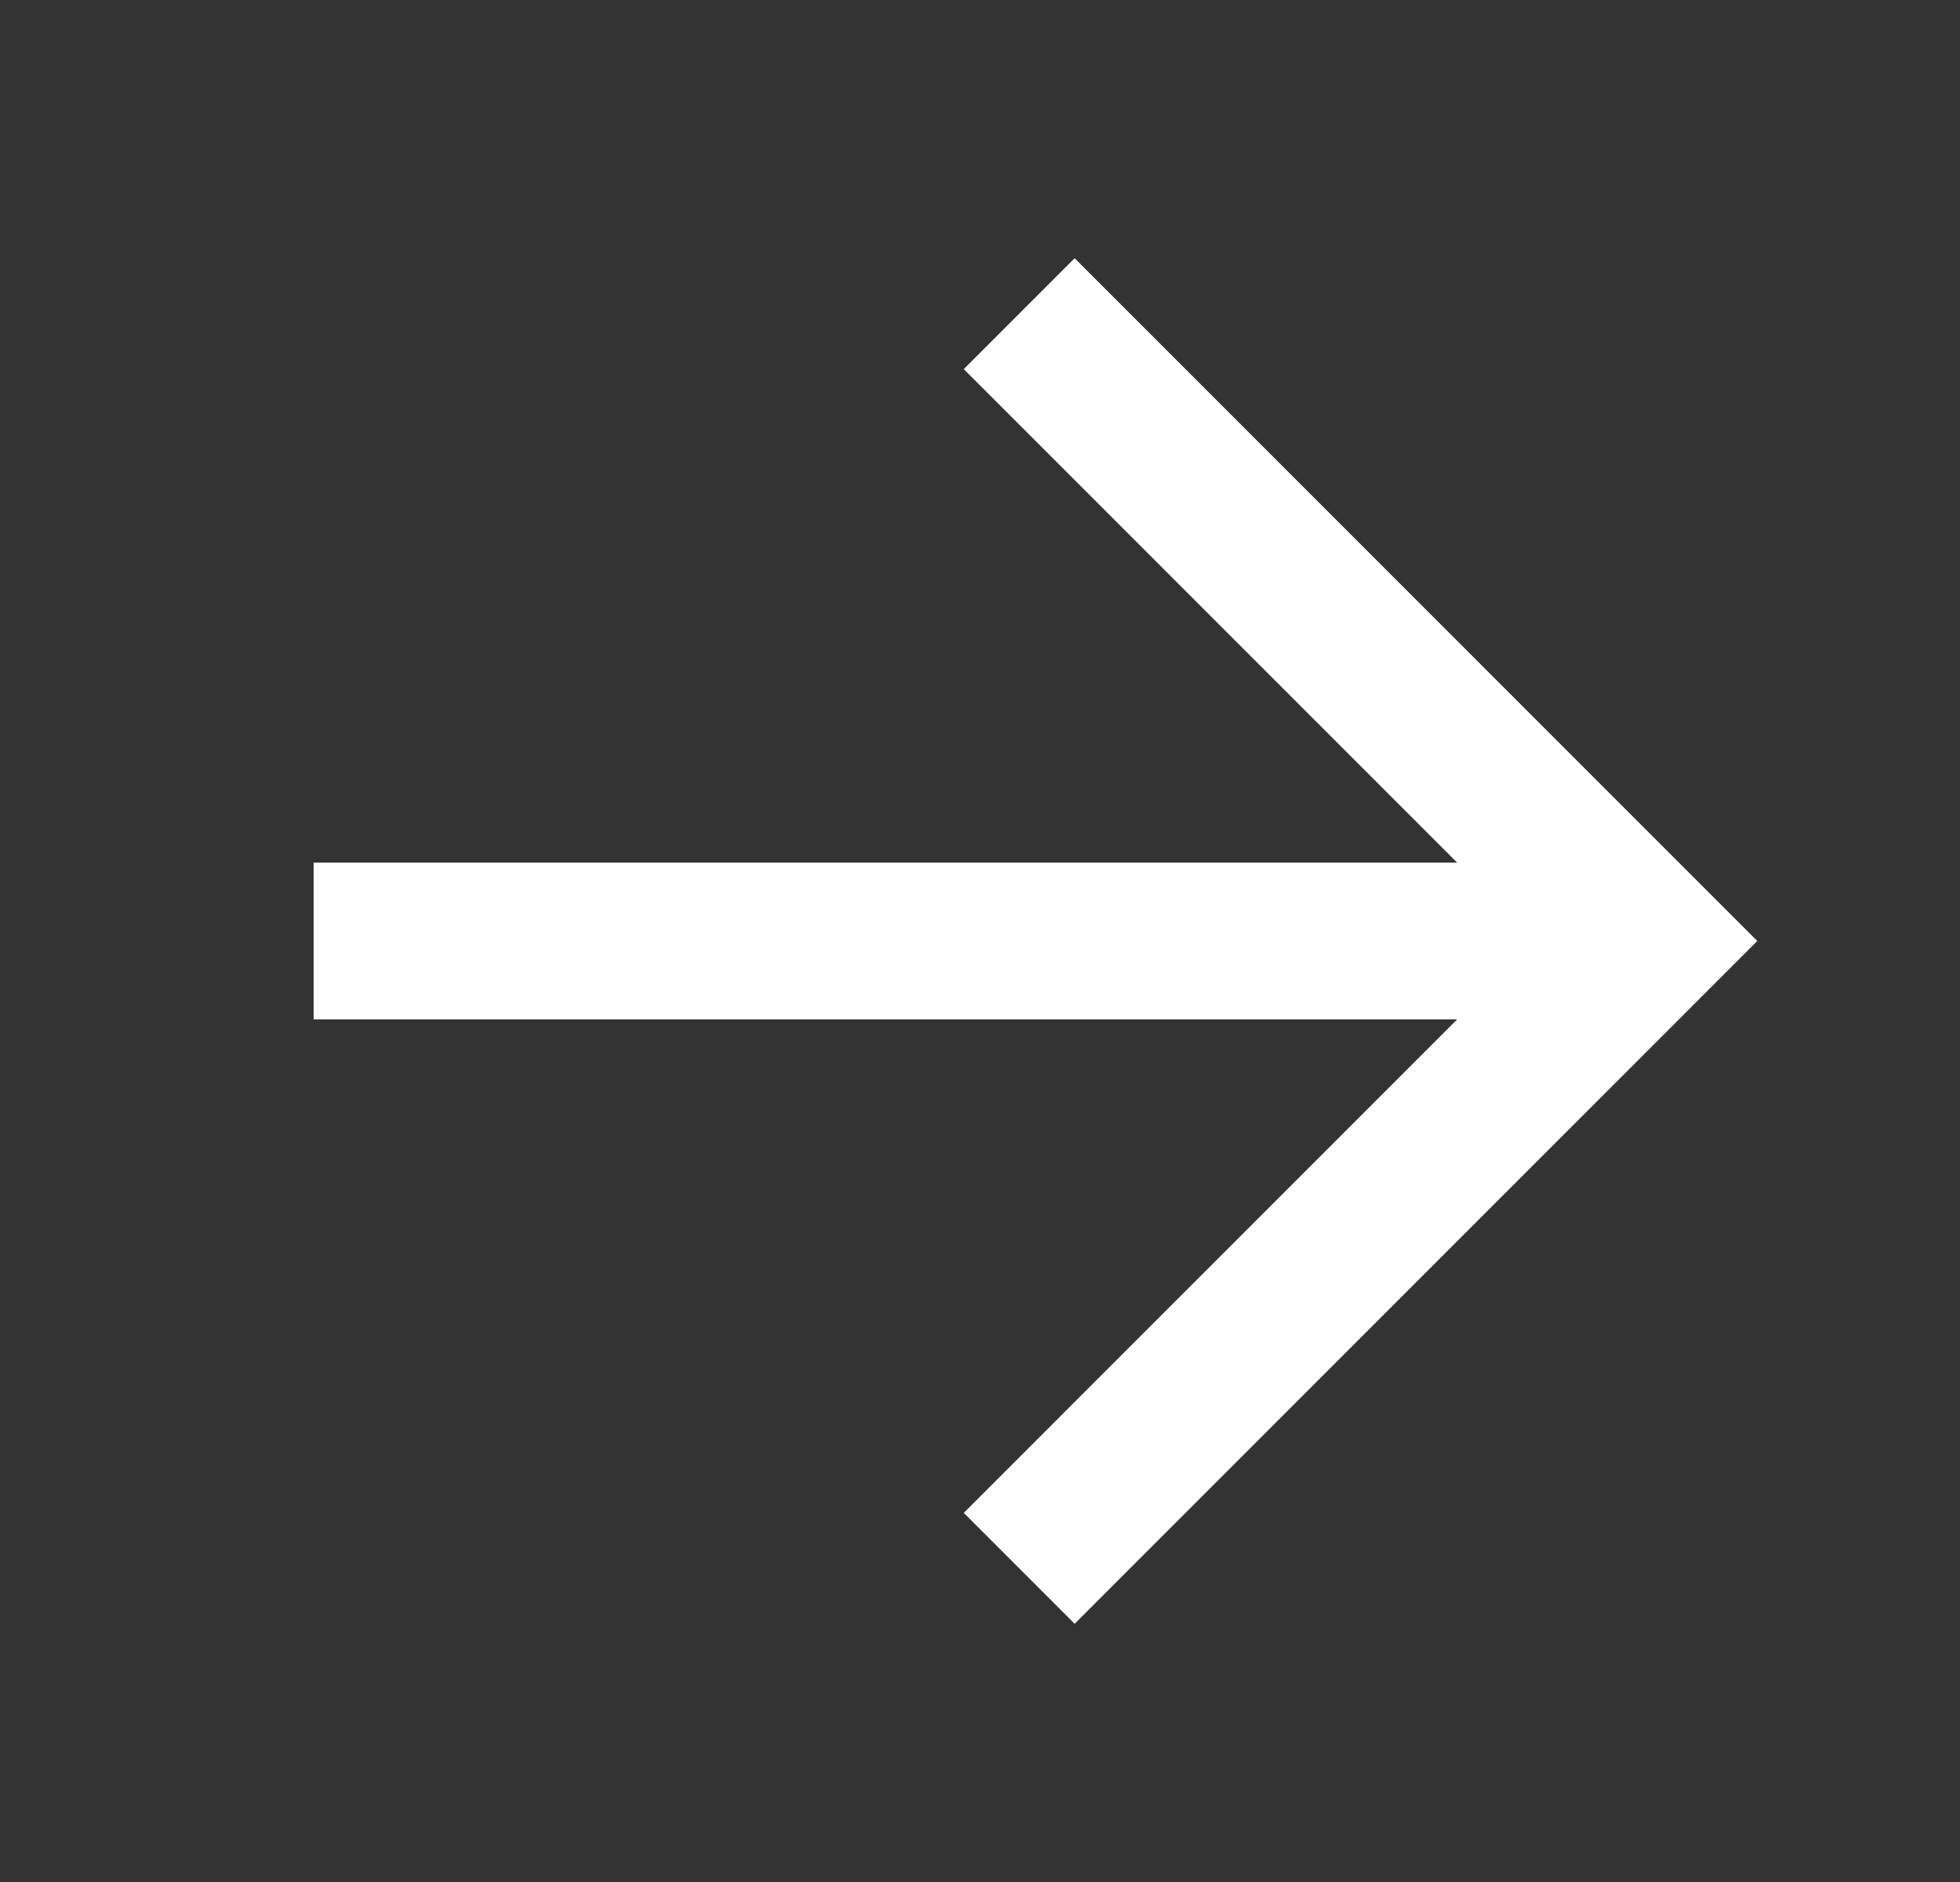
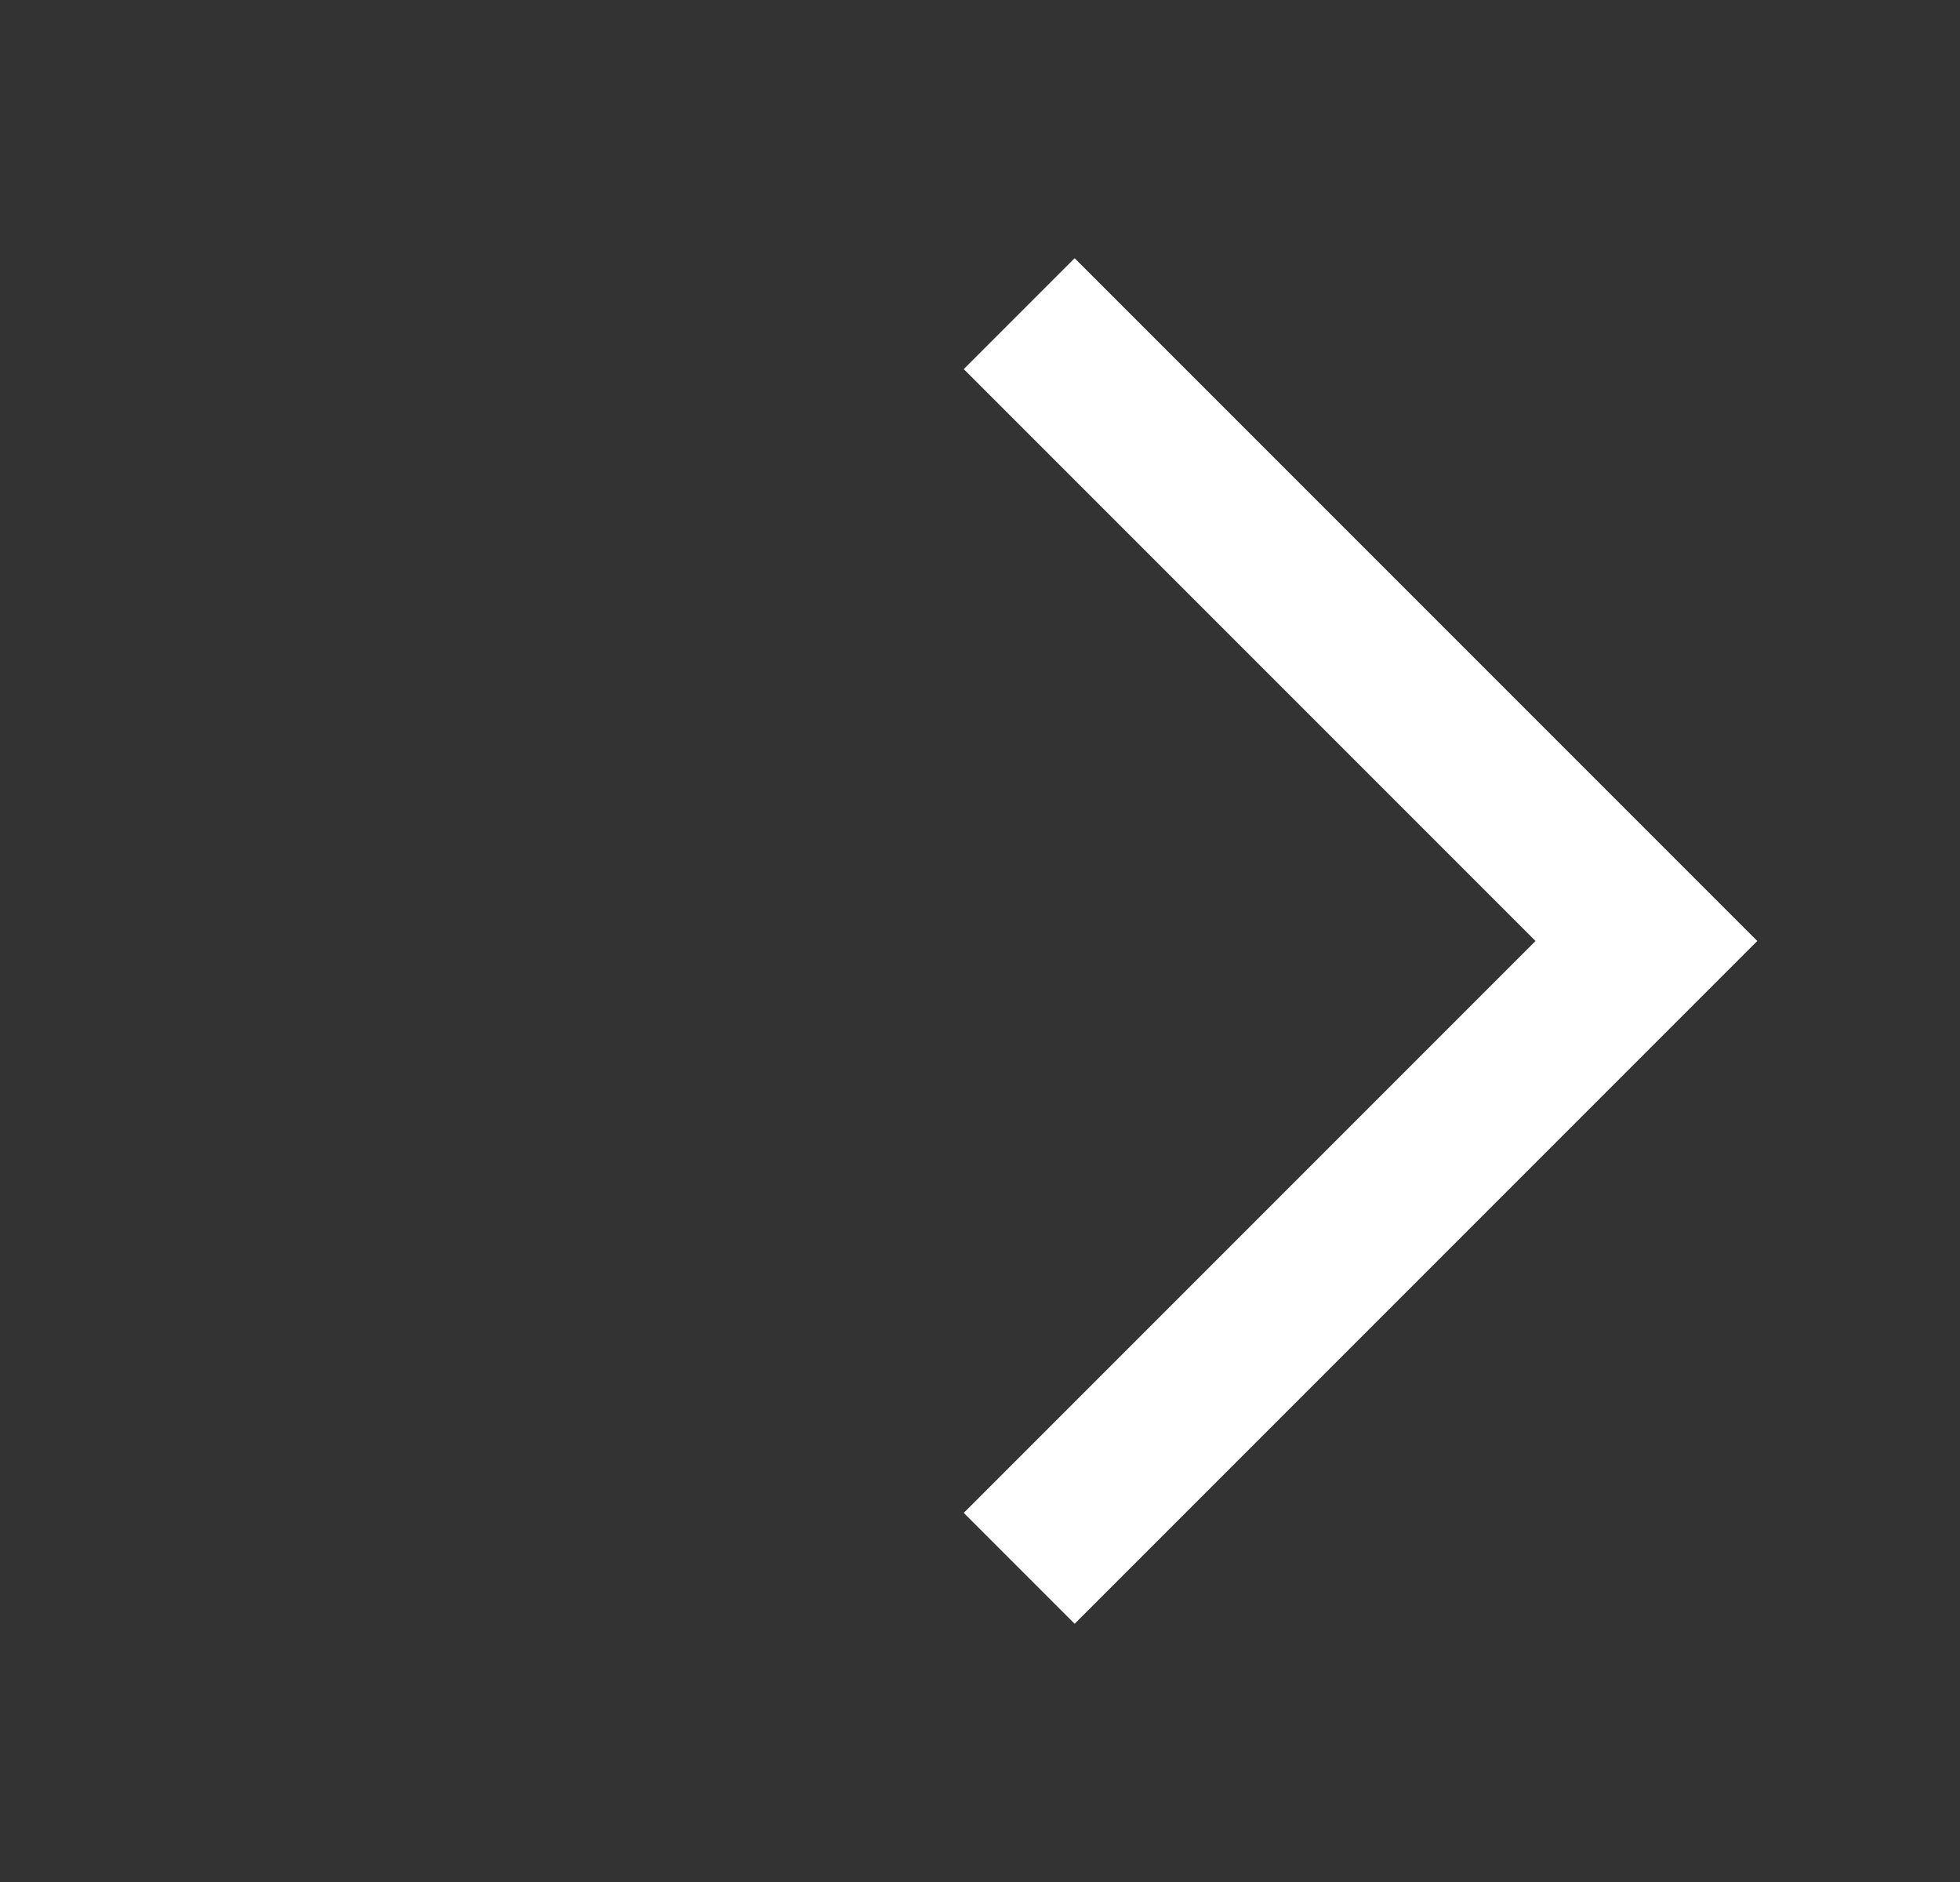
<svg xmlns="http://www.w3.org/2000/svg" width="25" height="24" viewBox="0 0 25 24" fill="none">
  <rect x="0" y="0" width="25" height="24" fill="#333333" stroke="none" />
  <path d="M13 4L21 12L13 20" stroke="white" stroke-width="2" />
-   <path d="M4 12L21 12" stroke="white" stroke-width="2" />
</svg>